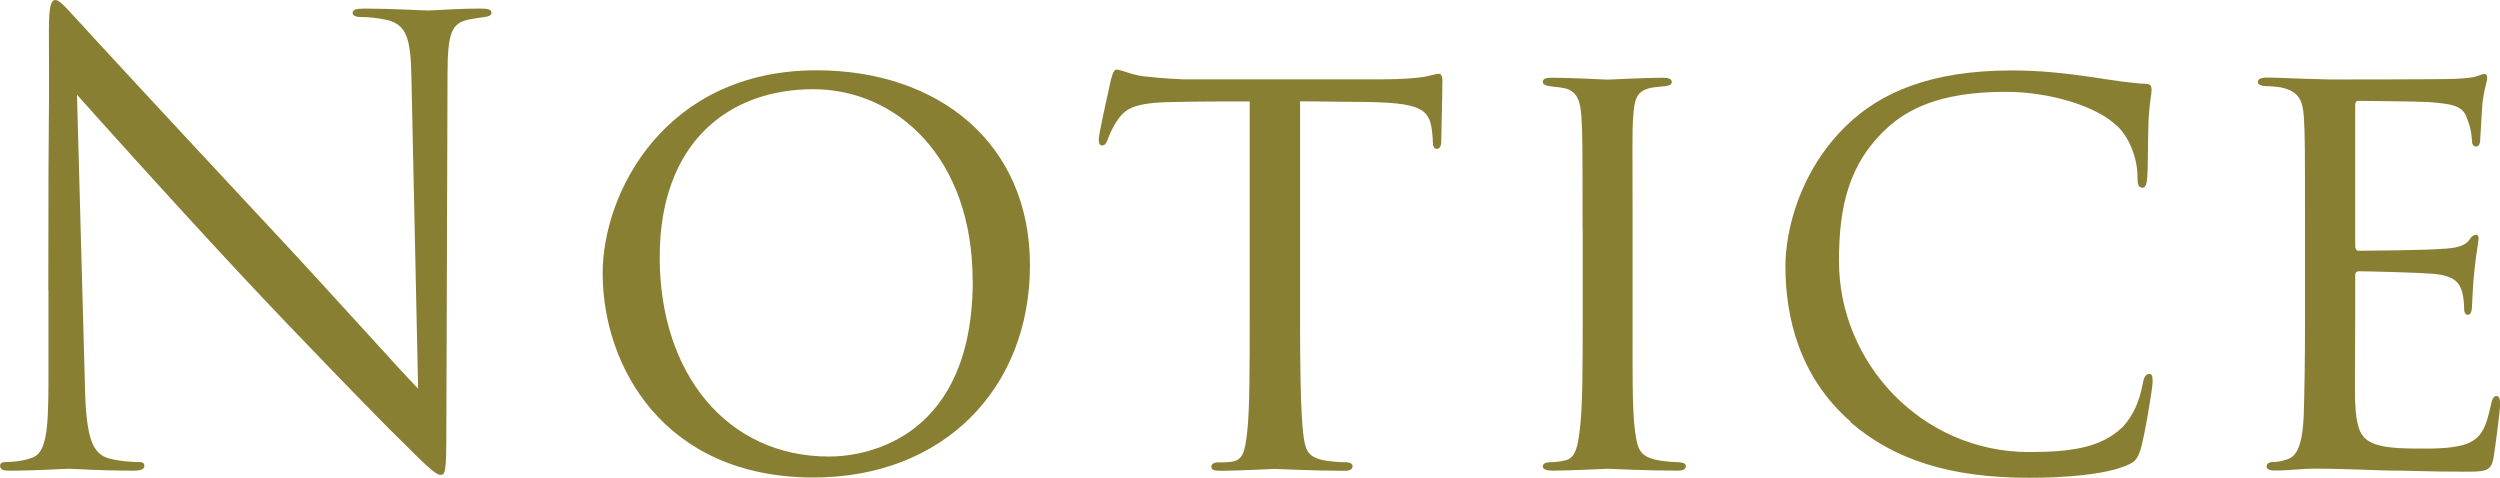
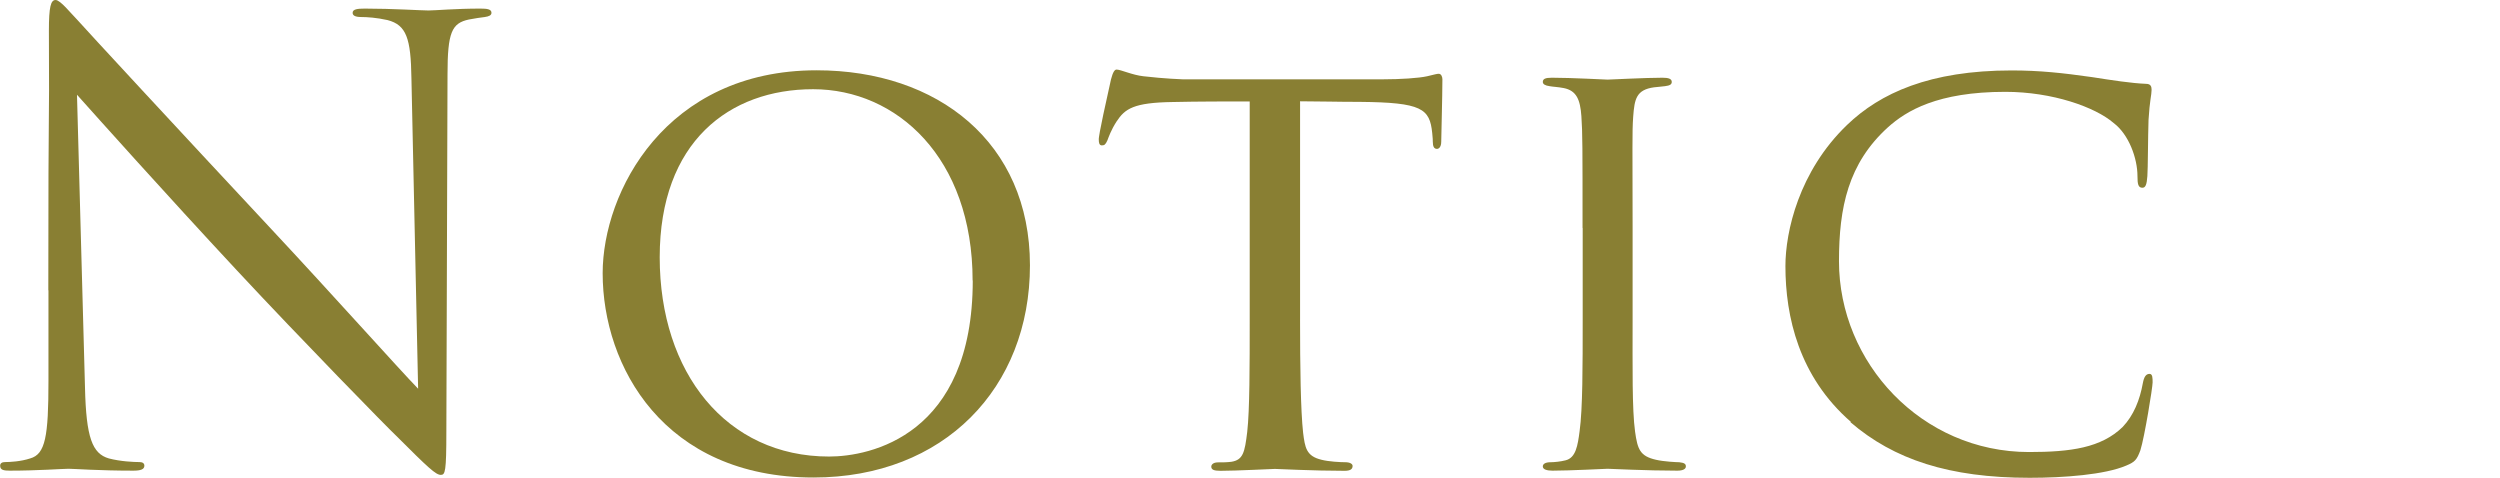
<svg xmlns="http://www.w3.org/2000/svg" id="_レイヤー_2" data-name="レイヤー_2" viewBox="0 0 171.78 32.81">
  <defs>
    <style>
      .cls-1 {
        fill: #897f33;
      }
    </style>
  </defs>
  <g id="T">
    <g>
      <path class="cls-1" d="M3.32,19.95c0-15.16.08-9.7.04-17.85,0-1.64.13-2.1.46-2.1s1.05.92,1.47,1.34c.63.71,6.89,7.48,13.36,14.41,4.16,4.45,8.74,9.58,10.08,10.96l-.46-21.34c-.04-2.73-.34-3.65-1.64-3.99-.76-.17-1.43-.21-1.81-.21-.46,0-.59-.13-.59-.29,0-.25.34-.29.84-.29,1.89,0,3.91.13,4.37.13s1.85-.13,3.57-.13c.46,0,.76.04.76.29,0,.17-.17.25-.46.29-.34.04-.59.08-1.09.17-1.18.25-1.47.88-1.47,3.78l-.08,24.53c0,2.77-.08,2.98-.38,2.98-.34,0-.84-.46-3.07-2.69-.46-.42-6.51-6.6-10.96-11.38C11.38,13.32,6.64,8.02,5.29,6.51l.55,20.12c.08,3.44.5,4.54,1.64,4.87.8.21,1.72.25,2.1.25.21,0,.34.08.34.25,0,.25-.25.34-.76.34-2.39,0-4.07-.13-4.45-.13s-2.14.13-4.03.13c-.42,0-.67-.04-.67-.34,0-.17.13-.25.34-.25.34,0,1.09-.04,1.72-.25,1.05-.29,1.26-1.51,1.26-5.33v-6.22Z" />
      <path class="cls-1" d="M41.41,18.78c0-5.59,4.33-13.95,14.7-13.95,8.32,0,14.66,4.96,14.66,13.4s-5.92,14.58-14.87,14.58c-10.29,0-14.49-7.65-14.49-14.03ZM66.83,19.28c0-8.44-5.21-13.15-10.96-13.15s-10.54,3.61-10.54,11.55,4.58,13.69,11.64,13.69c2.81,0,9.87-1.43,9.87-12.1Z" />
      <path class="cls-1" d="M89.33,21.97c0,3.23.04,6.22.21,7.77.13,1.01.21,1.6,1.26,1.85.5.13,1.3.17,1.64.17s.5.13.5.25c0,.21-.13.34-.55.34-2.14,0-4.62-.13-4.79-.13s-2.65.13-3.74.13c-.46,0-.63-.08-.63-.29,0-.13.13-.29.46-.29s.59,0,.92-.04c.8-.13.92-.63,1.09-2.06.17-1.51.17-4.54.17-7.69V6.97c-1.39,0-3.61,0-5.29.04-2.69.04-3.28.46-3.86,1.34-.38.59-.55,1.09-.63,1.3-.13.29-.21.34-.38.34s-.21-.17-.21-.38c-.04-.25.59-3.02.84-4.16.13-.5.25-.67.38-.67.29,0,1.09.38,1.85.46,1.47.17,2.65.21,2.69.21h13.78c1.18,0,2.44-.08,3.02-.21.55-.13.67-.17.8-.17.17,0,.25.21.25.38,0,1.18-.08,3.95-.08,4.28,0,.38-.17.5-.29.5-.21,0-.29-.17-.29-.5,0-.13,0-.17-.04-.59-.17-1.68-.71-2.1-4.96-2.14-1.6,0-2.9-.04-4.12-.04v15Z" />
      <path class="cls-1" d="M108.74,15.67c0-5.54,0-6.55-.08-7.69s-.34-1.76-1.22-1.93c-.42-.08-.71-.08-.97-.13-.29-.04-.46-.13-.46-.29,0-.21.17-.29.63-.29,1.3,0,3.7.13,3.82.13.17,0,2.6-.13,3.78-.13.42,0,.63.08.63.29,0,.17-.13.25-.46.29-.25.04-.46.04-.76.08-1.22.17-1.34.8-1.43,2.02-.08,1.13-.04,2.1-.04,7.65v6.3c0,3.23-.04,6.18.17,7.69.17,1.22.34,1.68,1.43,1.93.55.13,1.43.17,1.6.17.38.04.46.13.46.29s-.17.29-.59.29c-2.14,0-4.58-.13-4.79-.13-.13,0-2.6.13-3.78.13-.38,0-.67-.08-.67-.29,0-.17.17-.29.55-.29.21,0,.67-.04,1.01-.13.71-.17.84-1.01.97-2.02.21-1.51.21-4.49.21-7.65v-6.3Z" />
-       <path class="cls-1" d="M127.18,28.99c-3.57-3.11-4.5-7.23-4.5-10.71,0-2.35.92-6.51,4.24-9.7,2.27-2.18,5.67-3.74,11.3-3.74,1.93,0,3.49.17,5.54.46,1.34.21,2.69.42,3.7.46.34,0,.38.21.38.42,0,.34-.13.71-.21,2.06-.04,1.18-.04,3.36-.08,3.86-.04.59-.13.8-.34.8-.29,0-.34-.25-.34-.8,0-1.22-.59-2.86-1.64-3.65-1.26-1.09-4.2-2.14-7.44-2.14-4.66,0-6.8,1.3-8.07,2.44-2.73,2.48-3.36,5.5-3.36,9.2,0,6.97,5.67,13.11,13.06,13.11,2.86,0,4.96-.29,6.43-1.72.76-.8,1.18-1.85,1.39-3.02.08-.42.21-.63.46-.63.21,0,.21.29.21.59,0,.34-.55,3.74-.84,4.66-.25.67-.38.8-.97,1.05-1.47.63-4.29.84-6.64.84-5.54,0-9.33-1.26-12.31-3.82Z" />
-       <path class="cls-1" d="M158.38,15.67c0-5.5,0-6.51-.08-7.65-.08-1.18-.38-1.76-1.6-2.02-.25-.04-.67-.08-1.01-.08-.29,0-.55-.13-.55-.25,0-.25.21-.34.63-.34.84,0,1.97.08,4.33.13.21,0,7.69,0,8.53-.04.84-.04,1.3-.08,1.64-.21.25-.08.29-.13.46-.13.08,0,.17.08.17.29,0,.25-.25.84-.34,1.89-.04.71-.08,1.39-.13,2.18,0,.38-.08.63-.29.63s-.29-.17-.29-.46c-.04-.63-.17-1.05-.29-1.34-.25-.84-.63-1.13-2.73-1.26-.55-.04-4.71-.08-4.79-.08-.13,0-.21.08-.21.34v9.54c0,.25.04.42.25.42.5,0,4.79-.04,5.67-.13.97-.04,1.6-.17,1.93-.63.17-.25.29-.34.46-.34.08,0,.17.04.17.25s-.17,1.01-.29,2.23c-.13,1.18-.13,2.02-.17,2.56-.04.34-.13.46-.29.46-.21,0-.25-.25-.25-.55,0-.25-.04-.67-.13-1.01-.17-.55-.42-1.13-2.02-1.26-.97-.08-4.37-.17-5.04-.17-.25,0-.29.13-.29.29v3.07c0,1.3-.04,5,0,5.71.08,1.55.29,2.35,1.18,2.73.63.29,1.64.38,3.07.38.8,0,2.14.04,3.19-.25,1.26-.38,1.55-1.22,1.89-2.77.08-.42.21-.59.38-.59.25,0,.25.38.25.63,0,.29-.34,2.94-.46,3.65-.17.84-.46.92-1.85.92-2.77,0-3.95-.08-5.42-.08-1.47-.04-3.4-.13-4.96-.13-.97,0-1.76.13-2.77.13-.38,0-.59-.08-.59-.29,0-.17.17-.29.38-.29.25,0,.55-.04.84-.13.76-.17,1.26-.71,1.34-3.32.04-1.43.08-3.15.08-6.34v-6.3Z" />
+       <path class="cls-1" d="M127.18,28.99c-3.57-3.11-4.5-7.23-4.5-10.71,0-2.35.92-6.51,4.24-9.7,2.27-2.18,5.67-3.74,11.3-3.74,1.93,0,3.49.17,5.54.46,1.34.21,2.69.42,3.7.46.34,0,.38.21.38.42,0,.34-.13.71-.21,2.06-.04,1.18-.04,3.36-.08,3.86-.04.59-.13.8-.34.8-.29,0-.34-.25-.34-.8,0-1.22-.59-2.86-1.64-3.65-1.26-1.09-4.2-2.14-7.44-2.14-4.66,0-6.8,1.3-8.07,2.44-2.73,2.48-3.36,5.5-3.36,9.2,0,6.97,5.67,13.11,13.06,13.11,2.86,0,4.96-.29,6.43-1.72.76-.8,1.18-1.85,1.39-3.02.08-.42.21-.63.46-.63.21,0,.21.29.21.59,0,.34-.55,3.74-.84,4.66-.25.67-.38.8-.97,1.05-1.47.63-4.29.84-6.64.84-5.54,0-9.33-1.26-12.31-3.82" />
    </g>
  </g>
</svg>